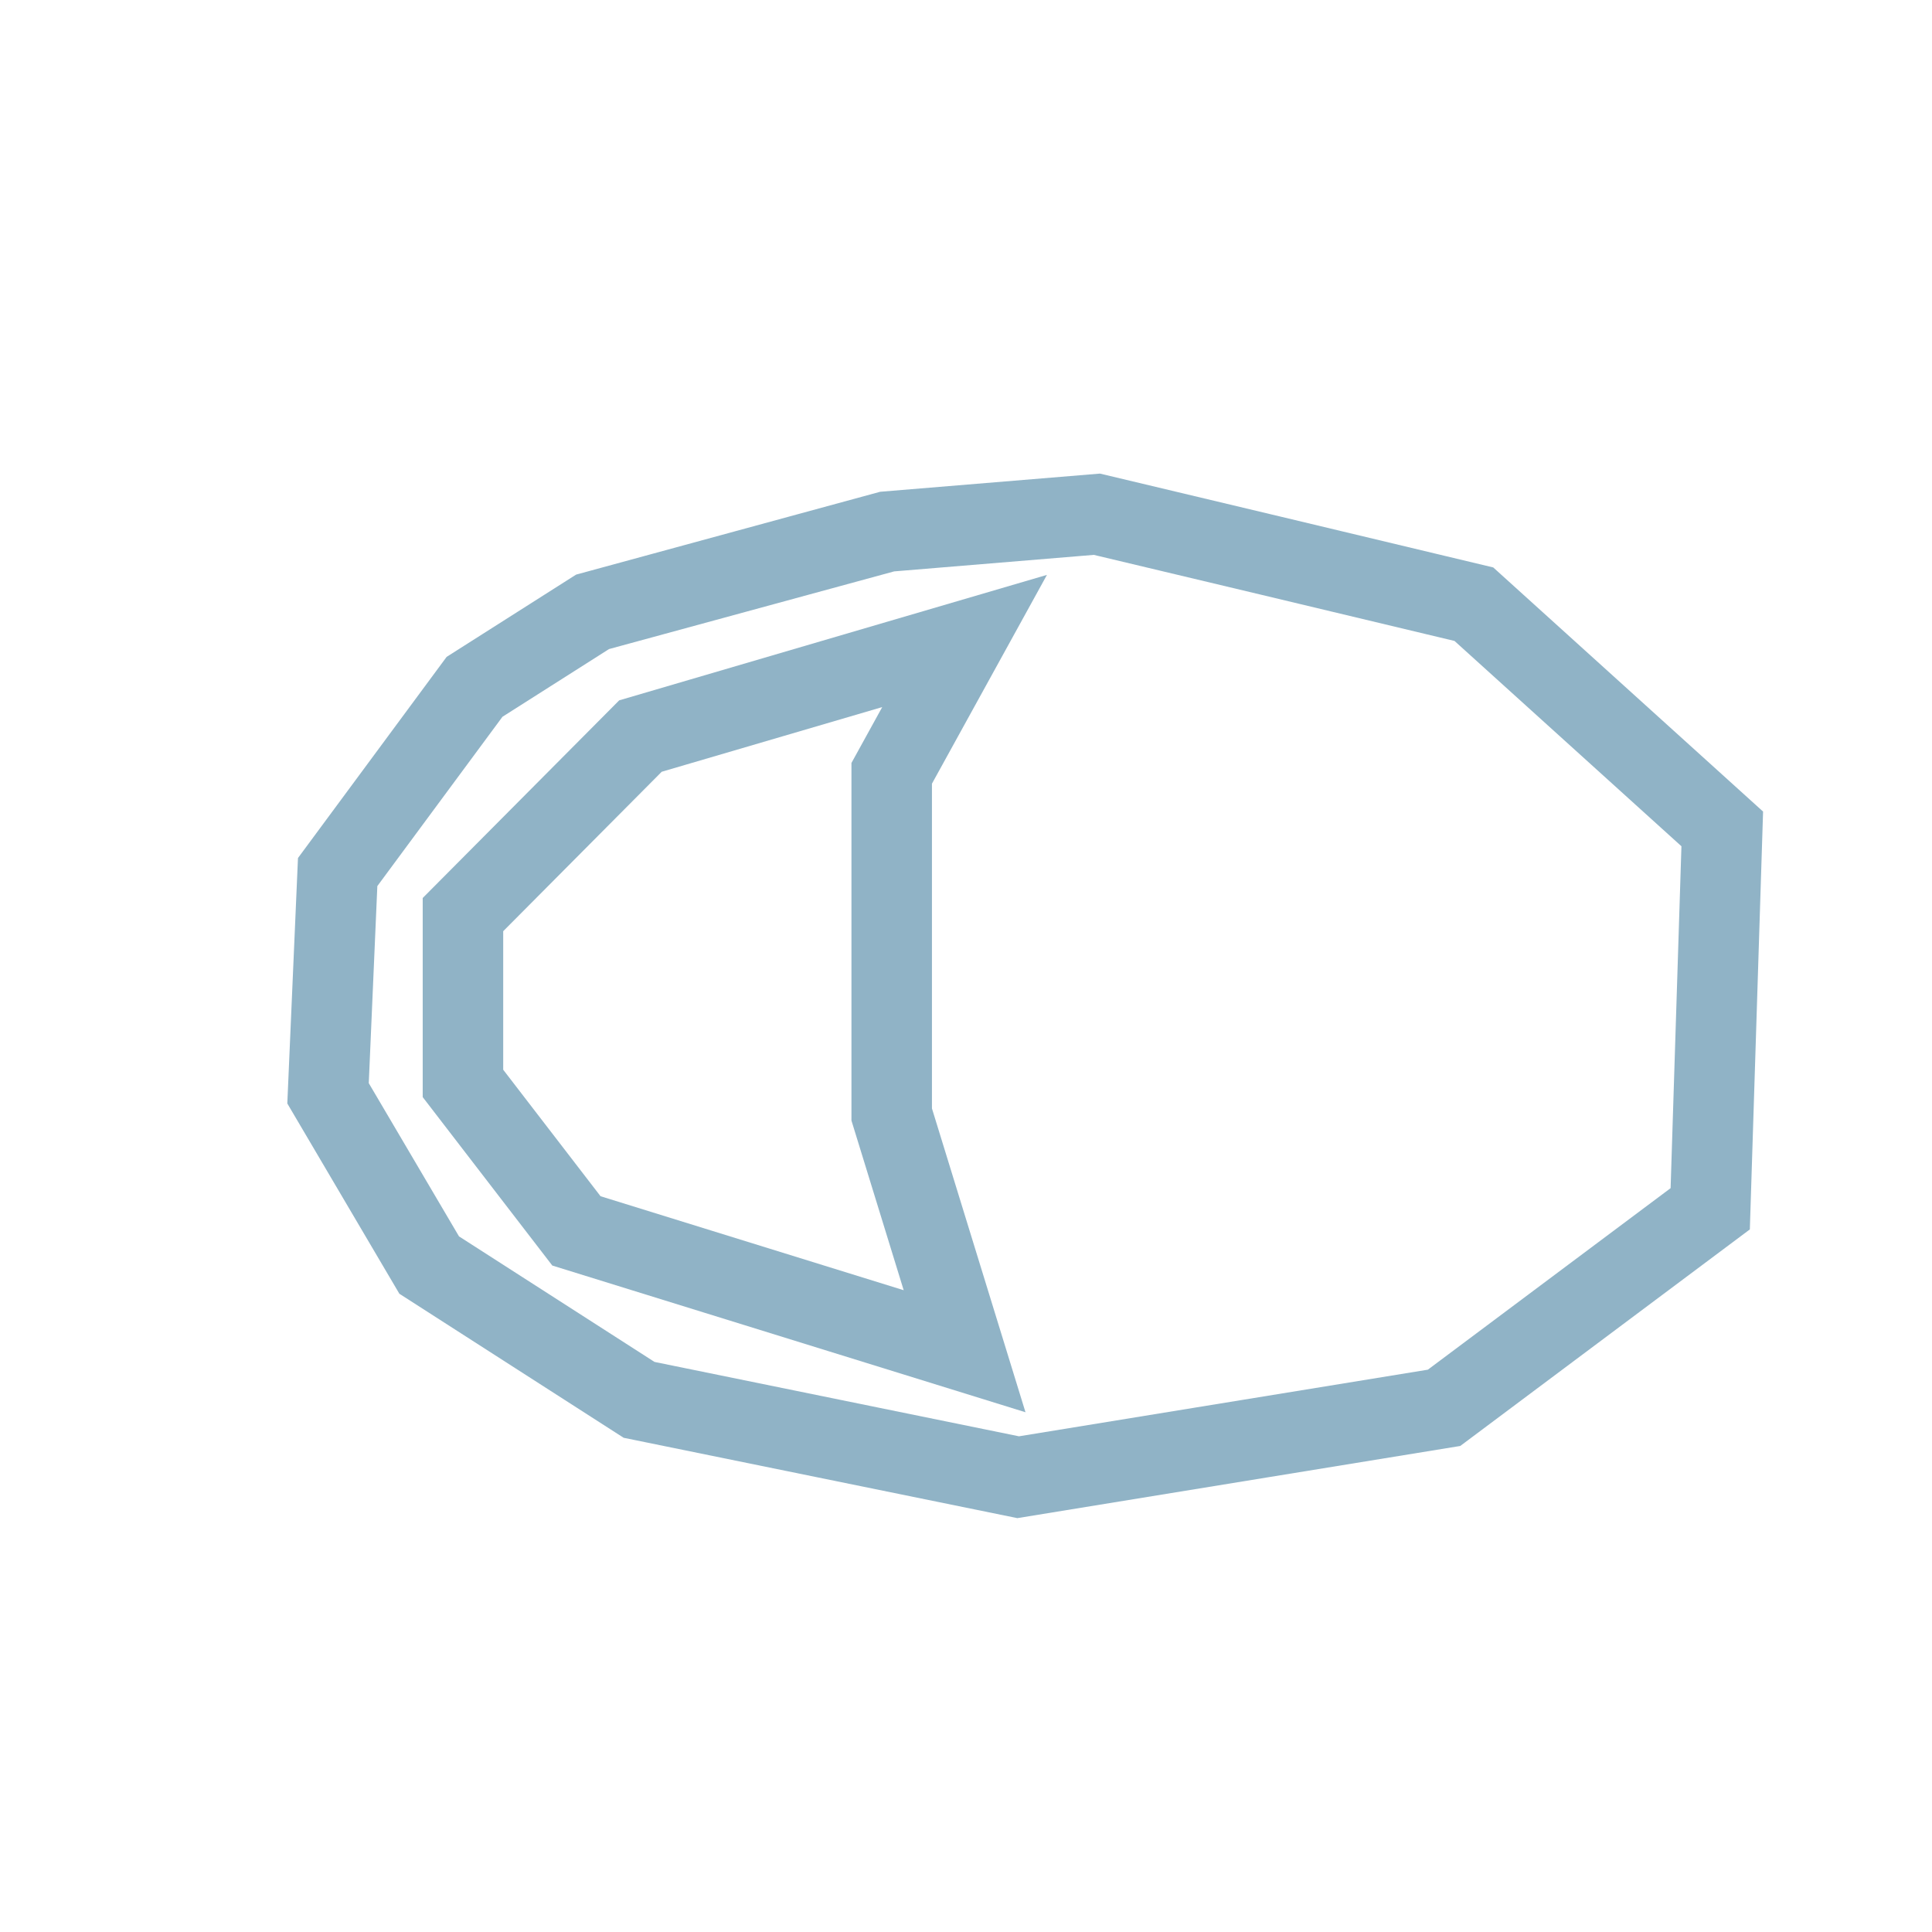
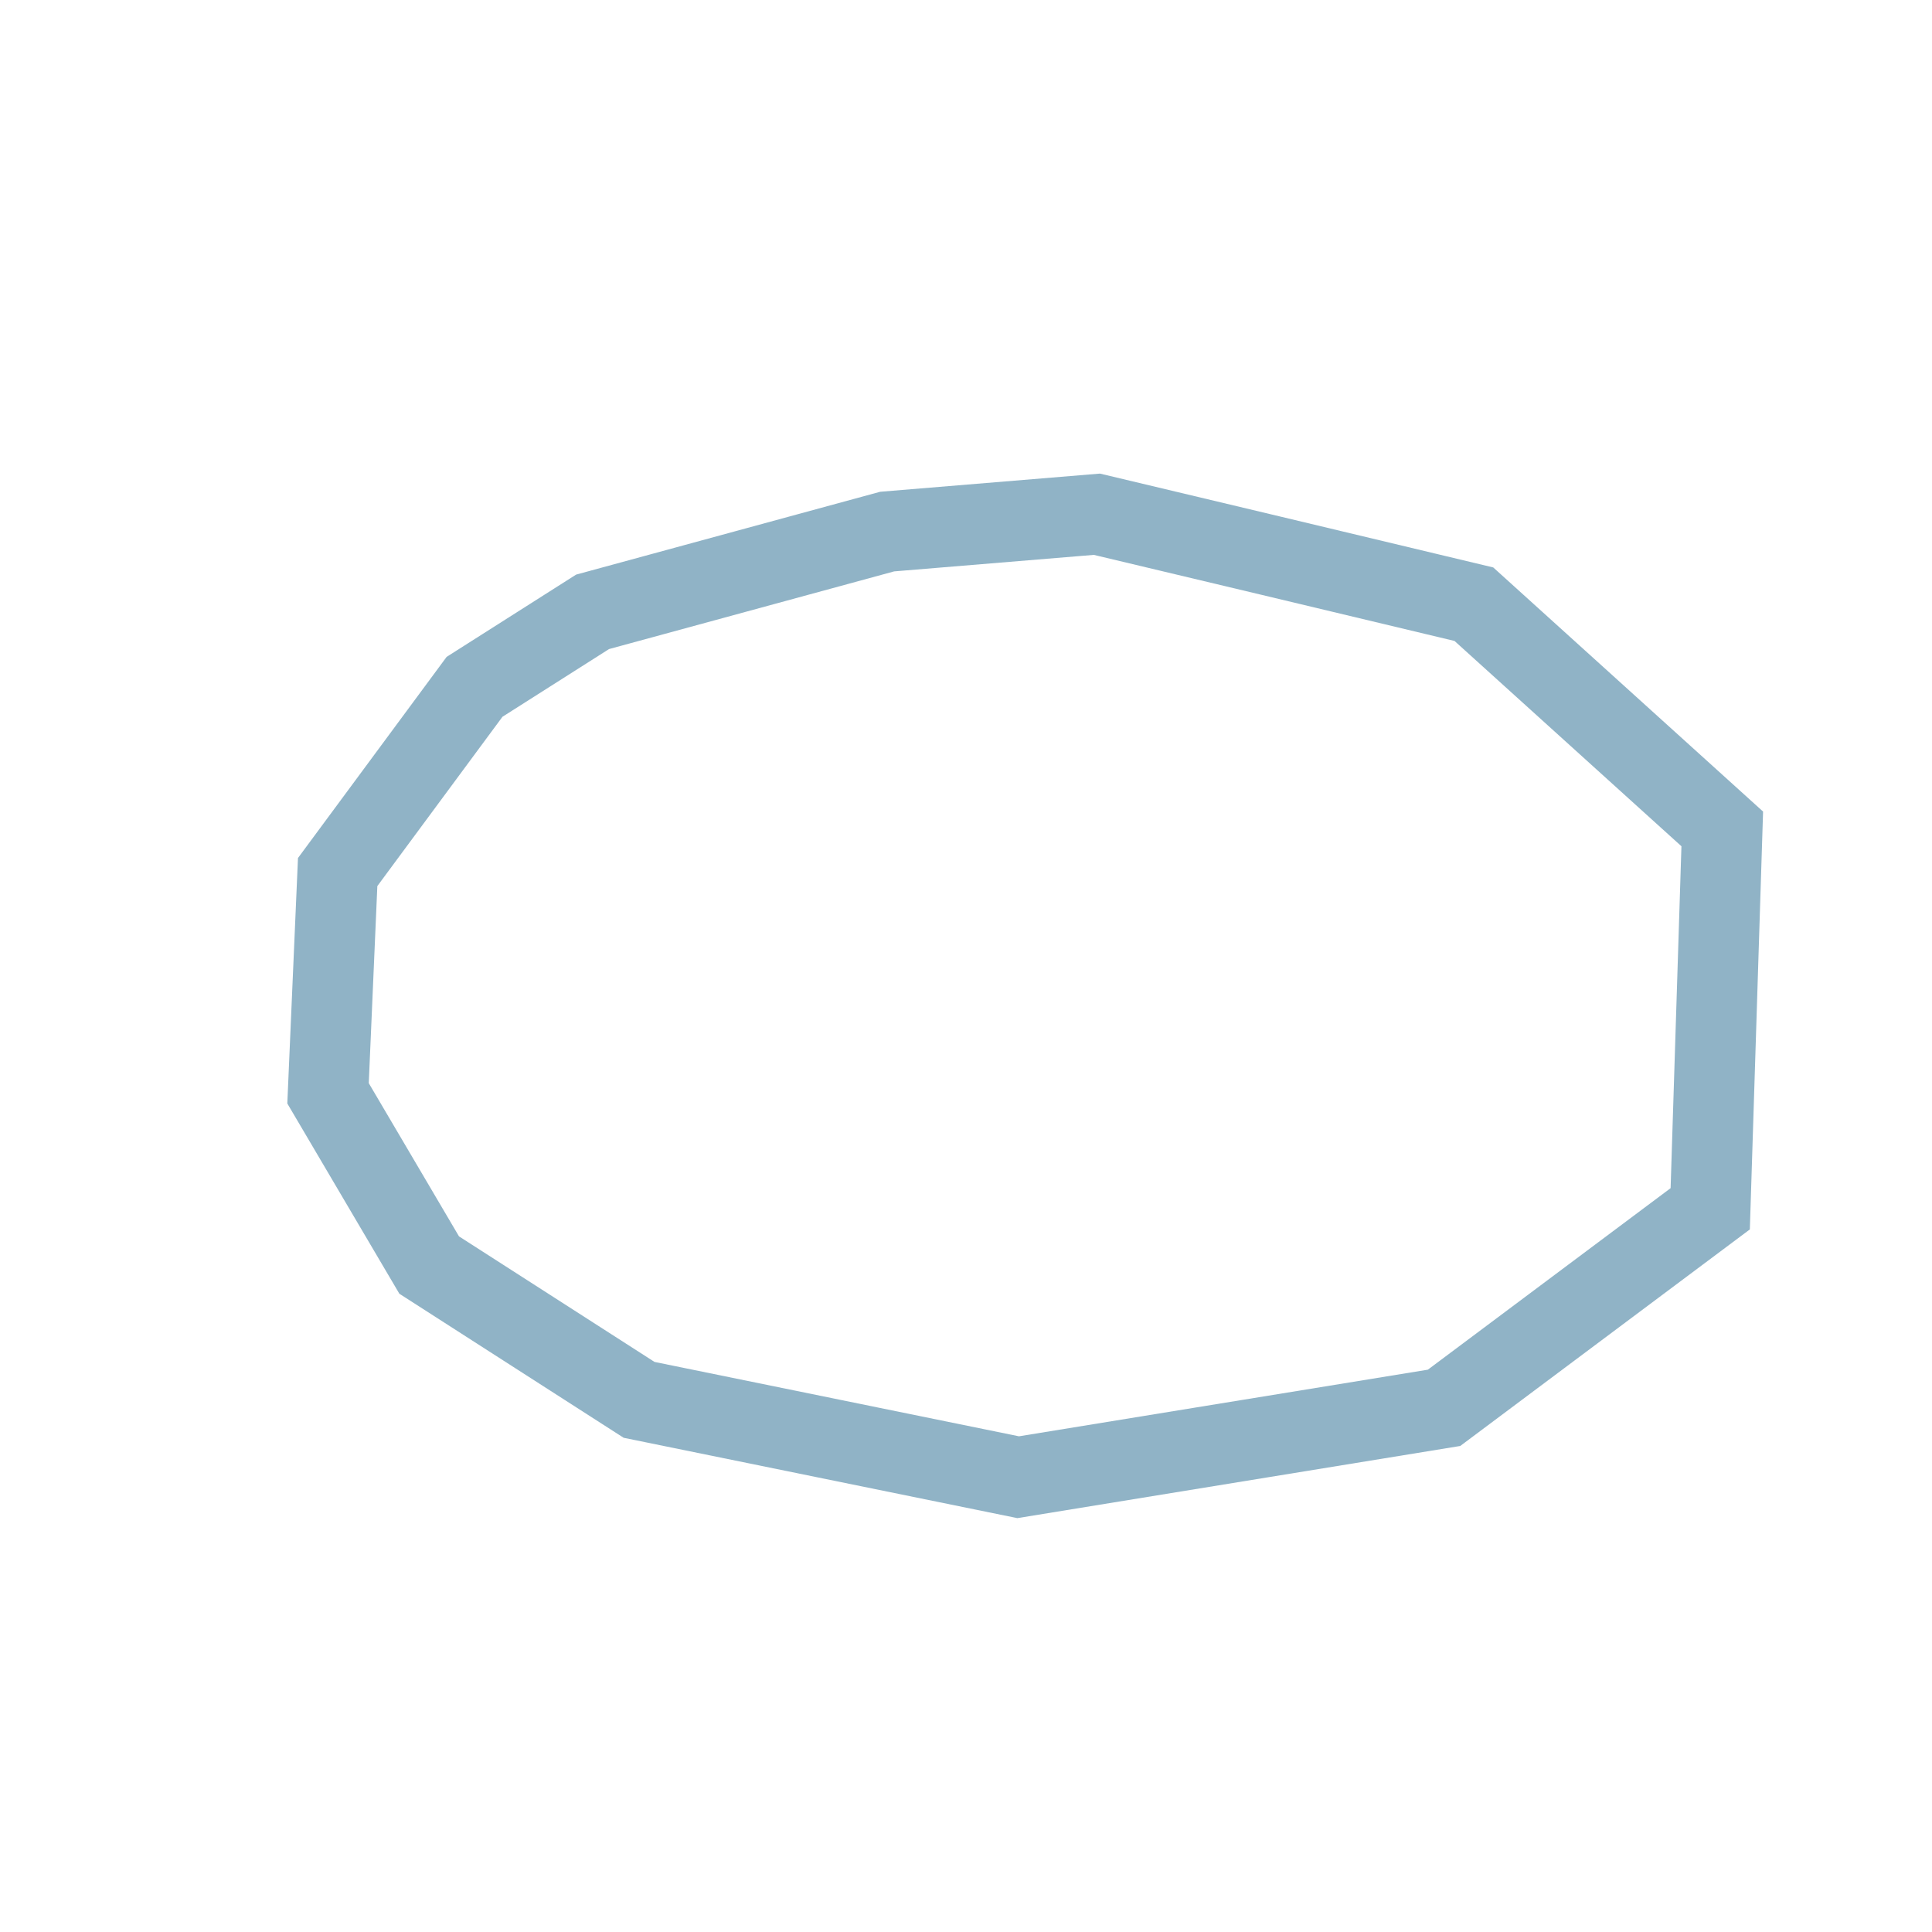
<svg xmlns="http://www.w3.org/2000/svg" width="48" height="48" viewBox="0 0 48 48" fill="none">
  <path d="M11.79 17.064L8.389 21.666L8.15 27.163L10.663 31.43L15.878 34.779L25.296 36.701L35.877 34.977L42.49 30.032L42.789 20.594L36.618 15.011L31.58 13.807L27.252 12.776L22.041 13.207L14.722 15.201L11.79 17.064Z" stroke="#90B3C6" stroke-width="2" />
-   <path d="M22.154 27.689L23.965 33.571L14.321 30.581L11.502 26.917L11.502 22.723L15.912 18.287L23.965 15.925L22.154 19.213L22.154 27.689Z" stroke="#90B3C6" stroke-width="2" />
</svg>